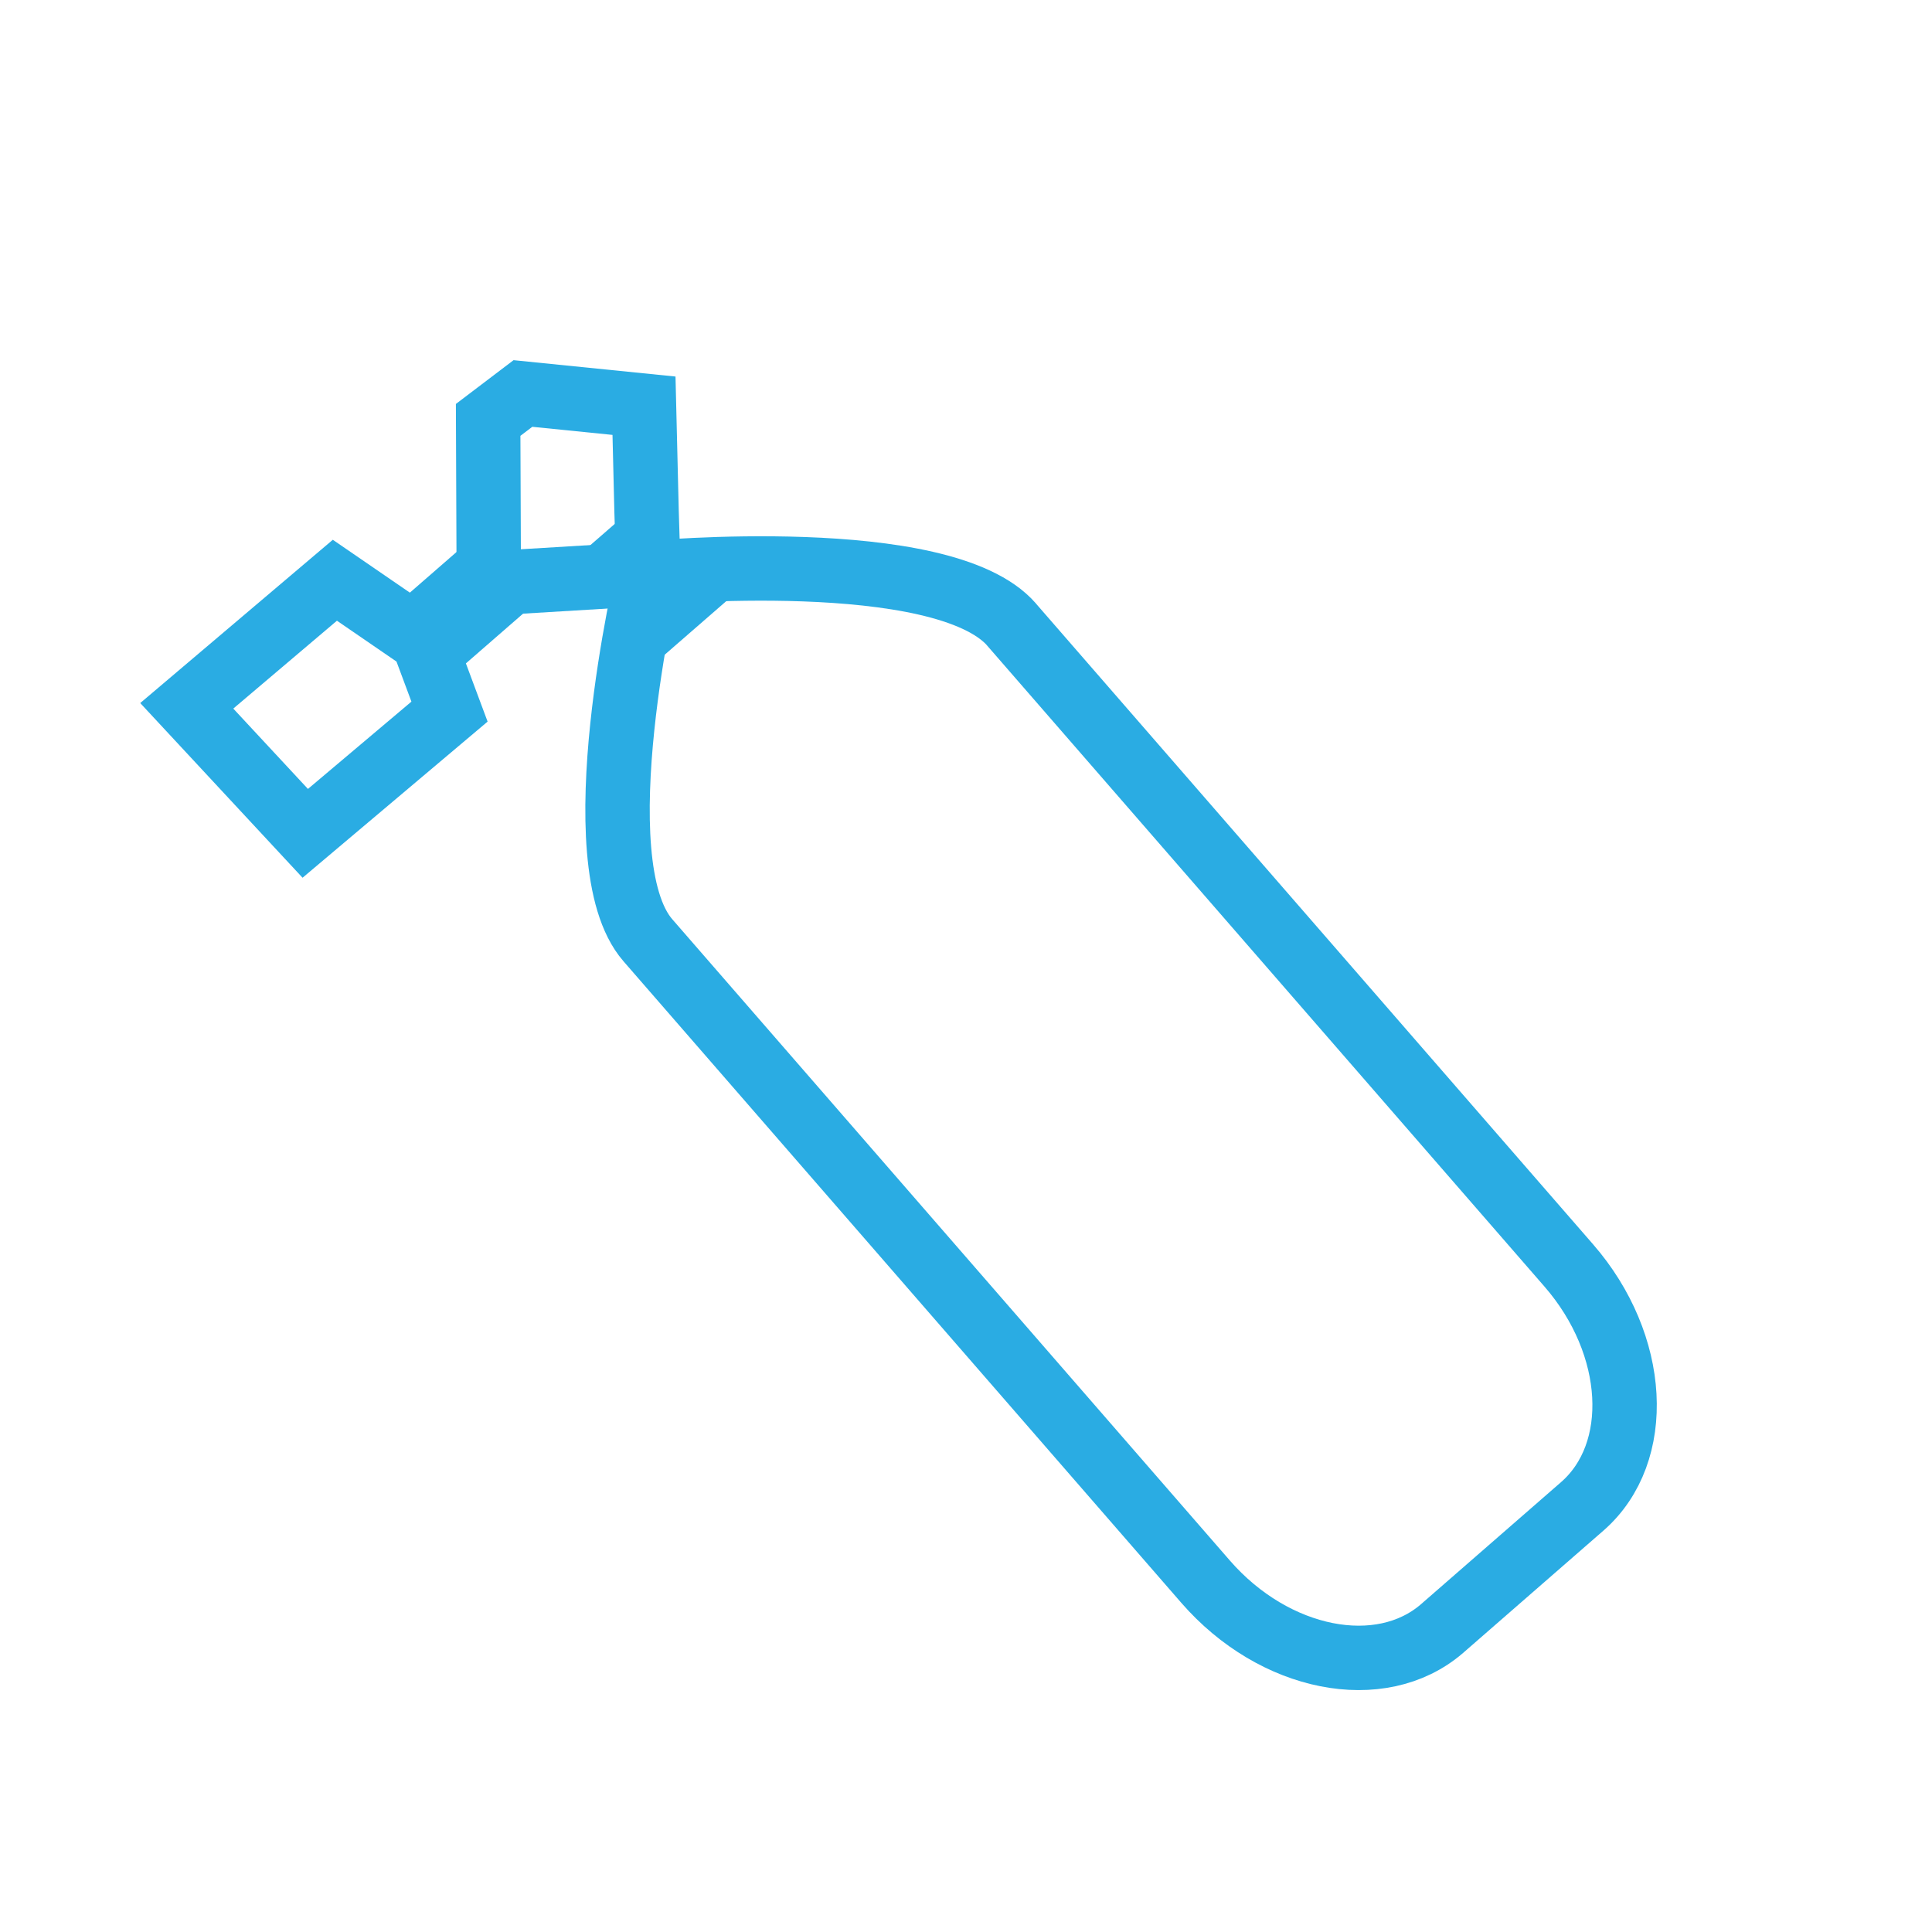
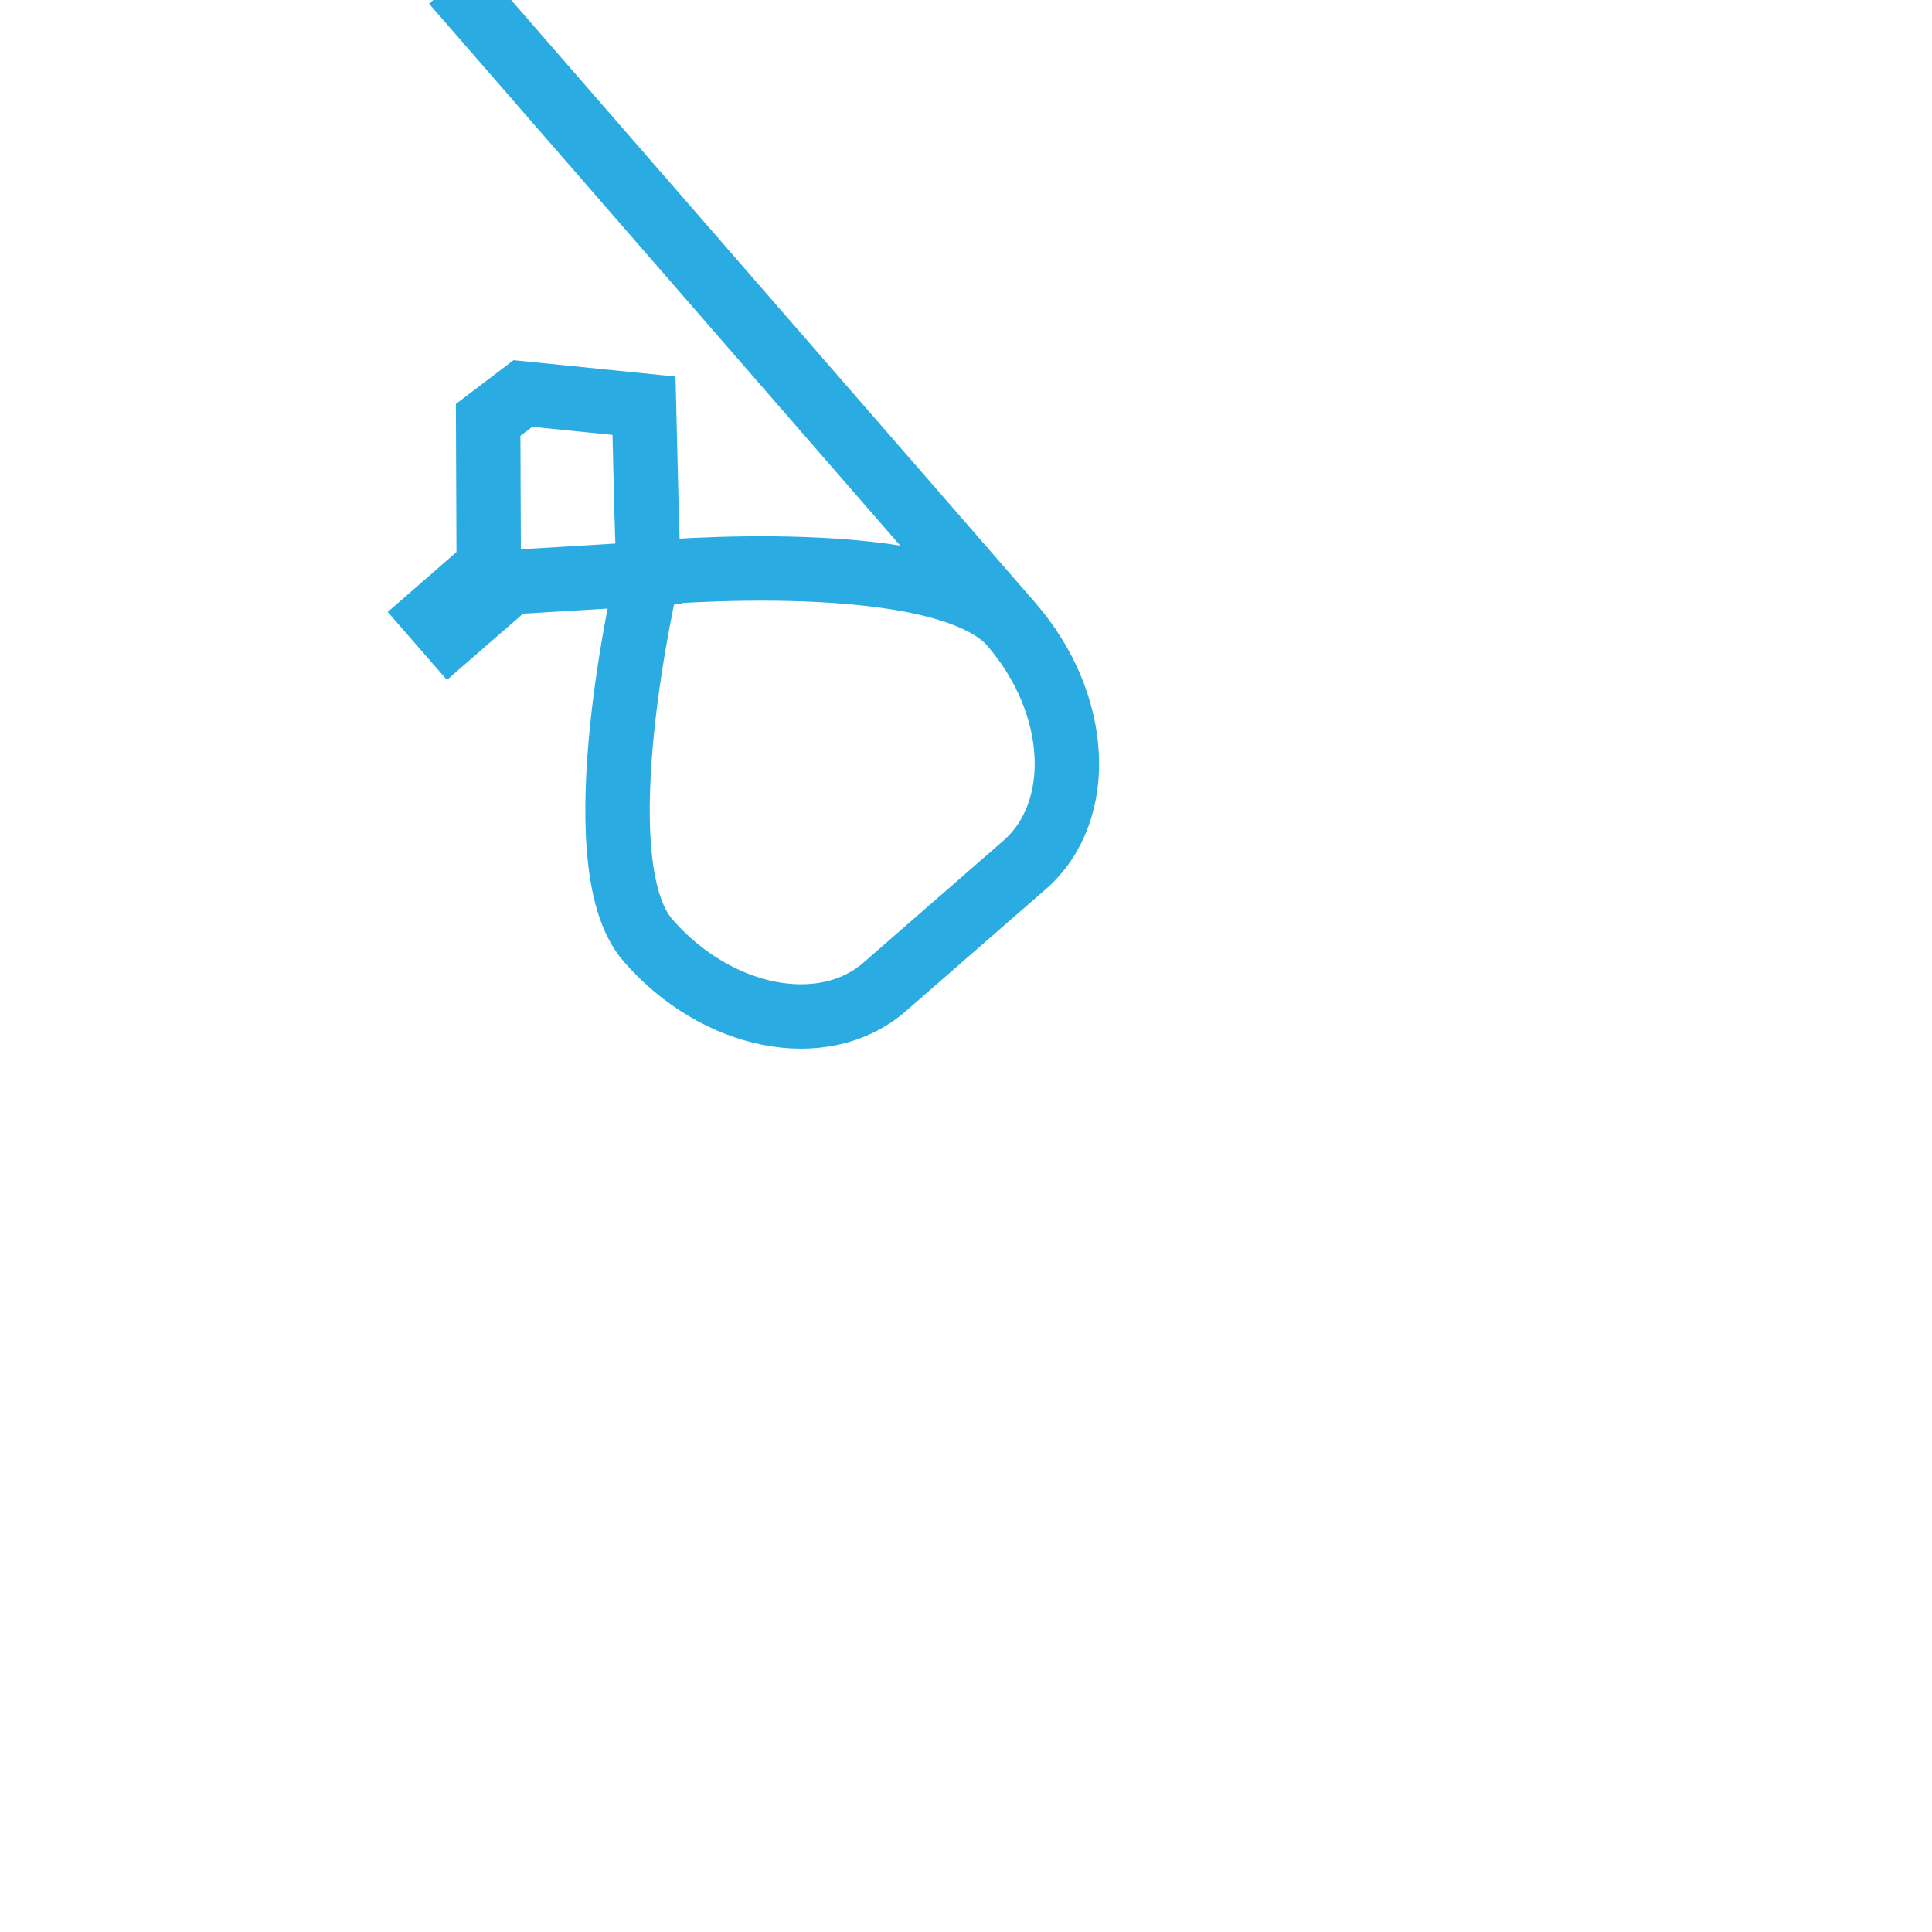
<svg xmlns="http://www.w3.org/2000/svg" id="vectors" viewBox="0 0 30 30">
  <defs>
    <style>
      .cls-1 {
        stroke-width: 0px;
      }

      .cls-1, .cls-2, .cls-3 {
        fill: none;
      }

      .cls-2 {
        stroke-width: 1.4px;
      }

      .cls-2, .cls-3 {
        stroke: #2aace3;
        stroke-miterlimit: 10;
      }
    </style>
  </defs>
  <g>
-     <path class="cls-3" d="M15.71,9.7c-1.07-1.23-5.65-.8-5.65-.8,0,0-1.06,4.48,0,5.7l8.66,9.96c1.07,1.23,2.72,1.55,3.67.73l2.18-1.9c.95-.83.86-2.51-.21-3.74l-8.66-9.96Z" />
+     <path class="cls-3" d="M15.71,9.7c-1.07-1.23-5.65-.8-5.65-.8,0,0-1.06,4.48,0,5.7c1.07,1.23,2.72,1.55,3.67.73l2.18-1.9c.95-.83.86-2.51-.21-3.74l-8.66-9.96Z" />
    <polygon class="cls-3" points="7.59 9.06 7.58 6.52 8.12 6.11 10 6.3 10.04 7.95 10.07 8.91 7.59 9.06" />
-     <polyline class="cls-3" points="7.59 9.06 6.57 9.95 5.2 9.01 2.9 10.96 4.74 12.94 6.98 11.05 6.57 9.95" />
    <line class="cls-2" x1="7.87" y1="8.82" x2="6.48" y2="10.03" />
-     <line class="cls-2" x1="10.8" y1="9.75" x2="9.46" y2="8.21" />
  </g>
-   <rect class="cls-1" width="30" height="30" />
</svg>